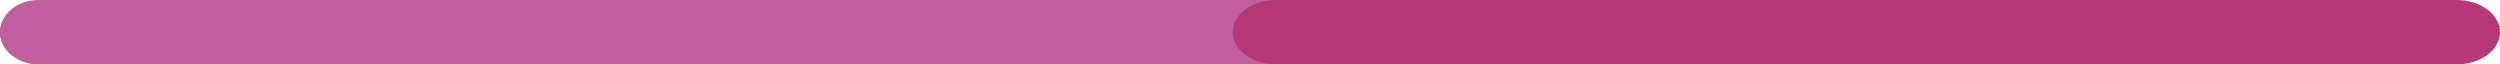
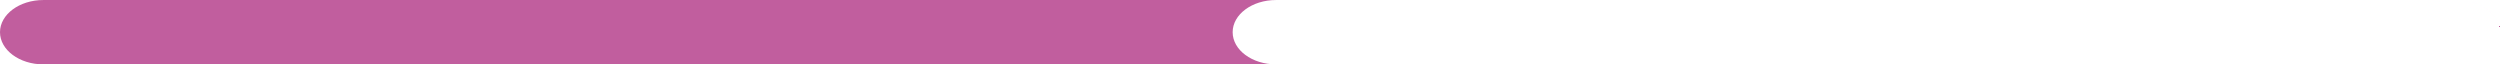
<svg xmlns="http://www.w3.org/2000/svg" xml:space="preserve" width="34.794mm" height="0.896mm" style="shape-rendering:geometricPrecision; text-rendering:geometricPrecision; image-rendering:optimizeQuality; fill-rule:evenodd; clip-rule:evenodd" viewBox="0 0 13217.2 340.3">
  <defs>
    <style type="text/css">  .fil0 {fill:#AE748D;fill-rule:nonzero} .fil1 {fill:url(#id0)} .fil2 {fill:url(#id1)}  </style>
    <radialGradient id="id0" gradientUnits="userSpaceOnUse" gradientTransform="matrix(5.556 -0 -0 -7.493 80684 36993)" cx="-17711" cy="4355.8" r="9648.7" fx="-17711" fy="4355.8">
      <stop offset="0" style="stop-opacity:1; stop-color:#C15E9E" />
      <stop offset="1" style="stop-opacity:1; stop-color:#C15F9F" />
    </radialGradient>
    <radialGradient id="id1" gradientUnits="userSpaceOnUse" gradientTransform="matrix(10.959 -0 -0 -14.781 175989 68737)" cx="-17671.5" cy="4355.8" r="4891.4" fx="-17671.5" fy="4355.8">
      <stop offset="0" style="stop-opacity:1; stop-color:#B73C79" />
      <stop offset="0.012" style="stop-opacity:1; stop-color:#B53675" />
      <stop offset="1" style="stop-opacity:1; stop-color:#B63977" />
    </radialGradient>
  </defs>
  <g id="Слой_x0020_1">
    <g id="_1550335098800">
-       <path class="fil0" d="M200.9 340.3l11170.2 0c111,0 200.9,-76.2 200.9,-170.1 0,-94 -89.9,-170.1 -200.9,-170.1l-11170.2 0c-111,0 -200.9,76.2 -200.9,170.1 0,94 89.9,170.1 200.9,170.1z" />
      <path class="fil1" d="M6746.3 340.3l-6516.8 0c-126.8,0 -229.5,-76.2 -229.5,-170.1 0,-94 102.7,-170.1 229.5,-170.1l12758.2 0c126.8,0 229.5,76.2 229.5,170.1l0 0c0,-94 -102.7,-170.1 -229.5,-170.1l-6241.4 0c-126.8,0 -229.4,76.2 -229.4,170.1 0,94 102.7,170.1 229.4,170.1z" />
-       <path class="fil2" d="M12987.7 340.3l-6241.4 0c-126.8,0 -229.4,-76.2 -229.4,-170.1 0,-94 102.7,-170.1 229.4,-170.1l6241.4 0c126.8,0 229.5,76.2 229.5,170.1 0,94 -102.7,170.1 -229.5,170.1z" />
    </g>
  </g>
</svg>